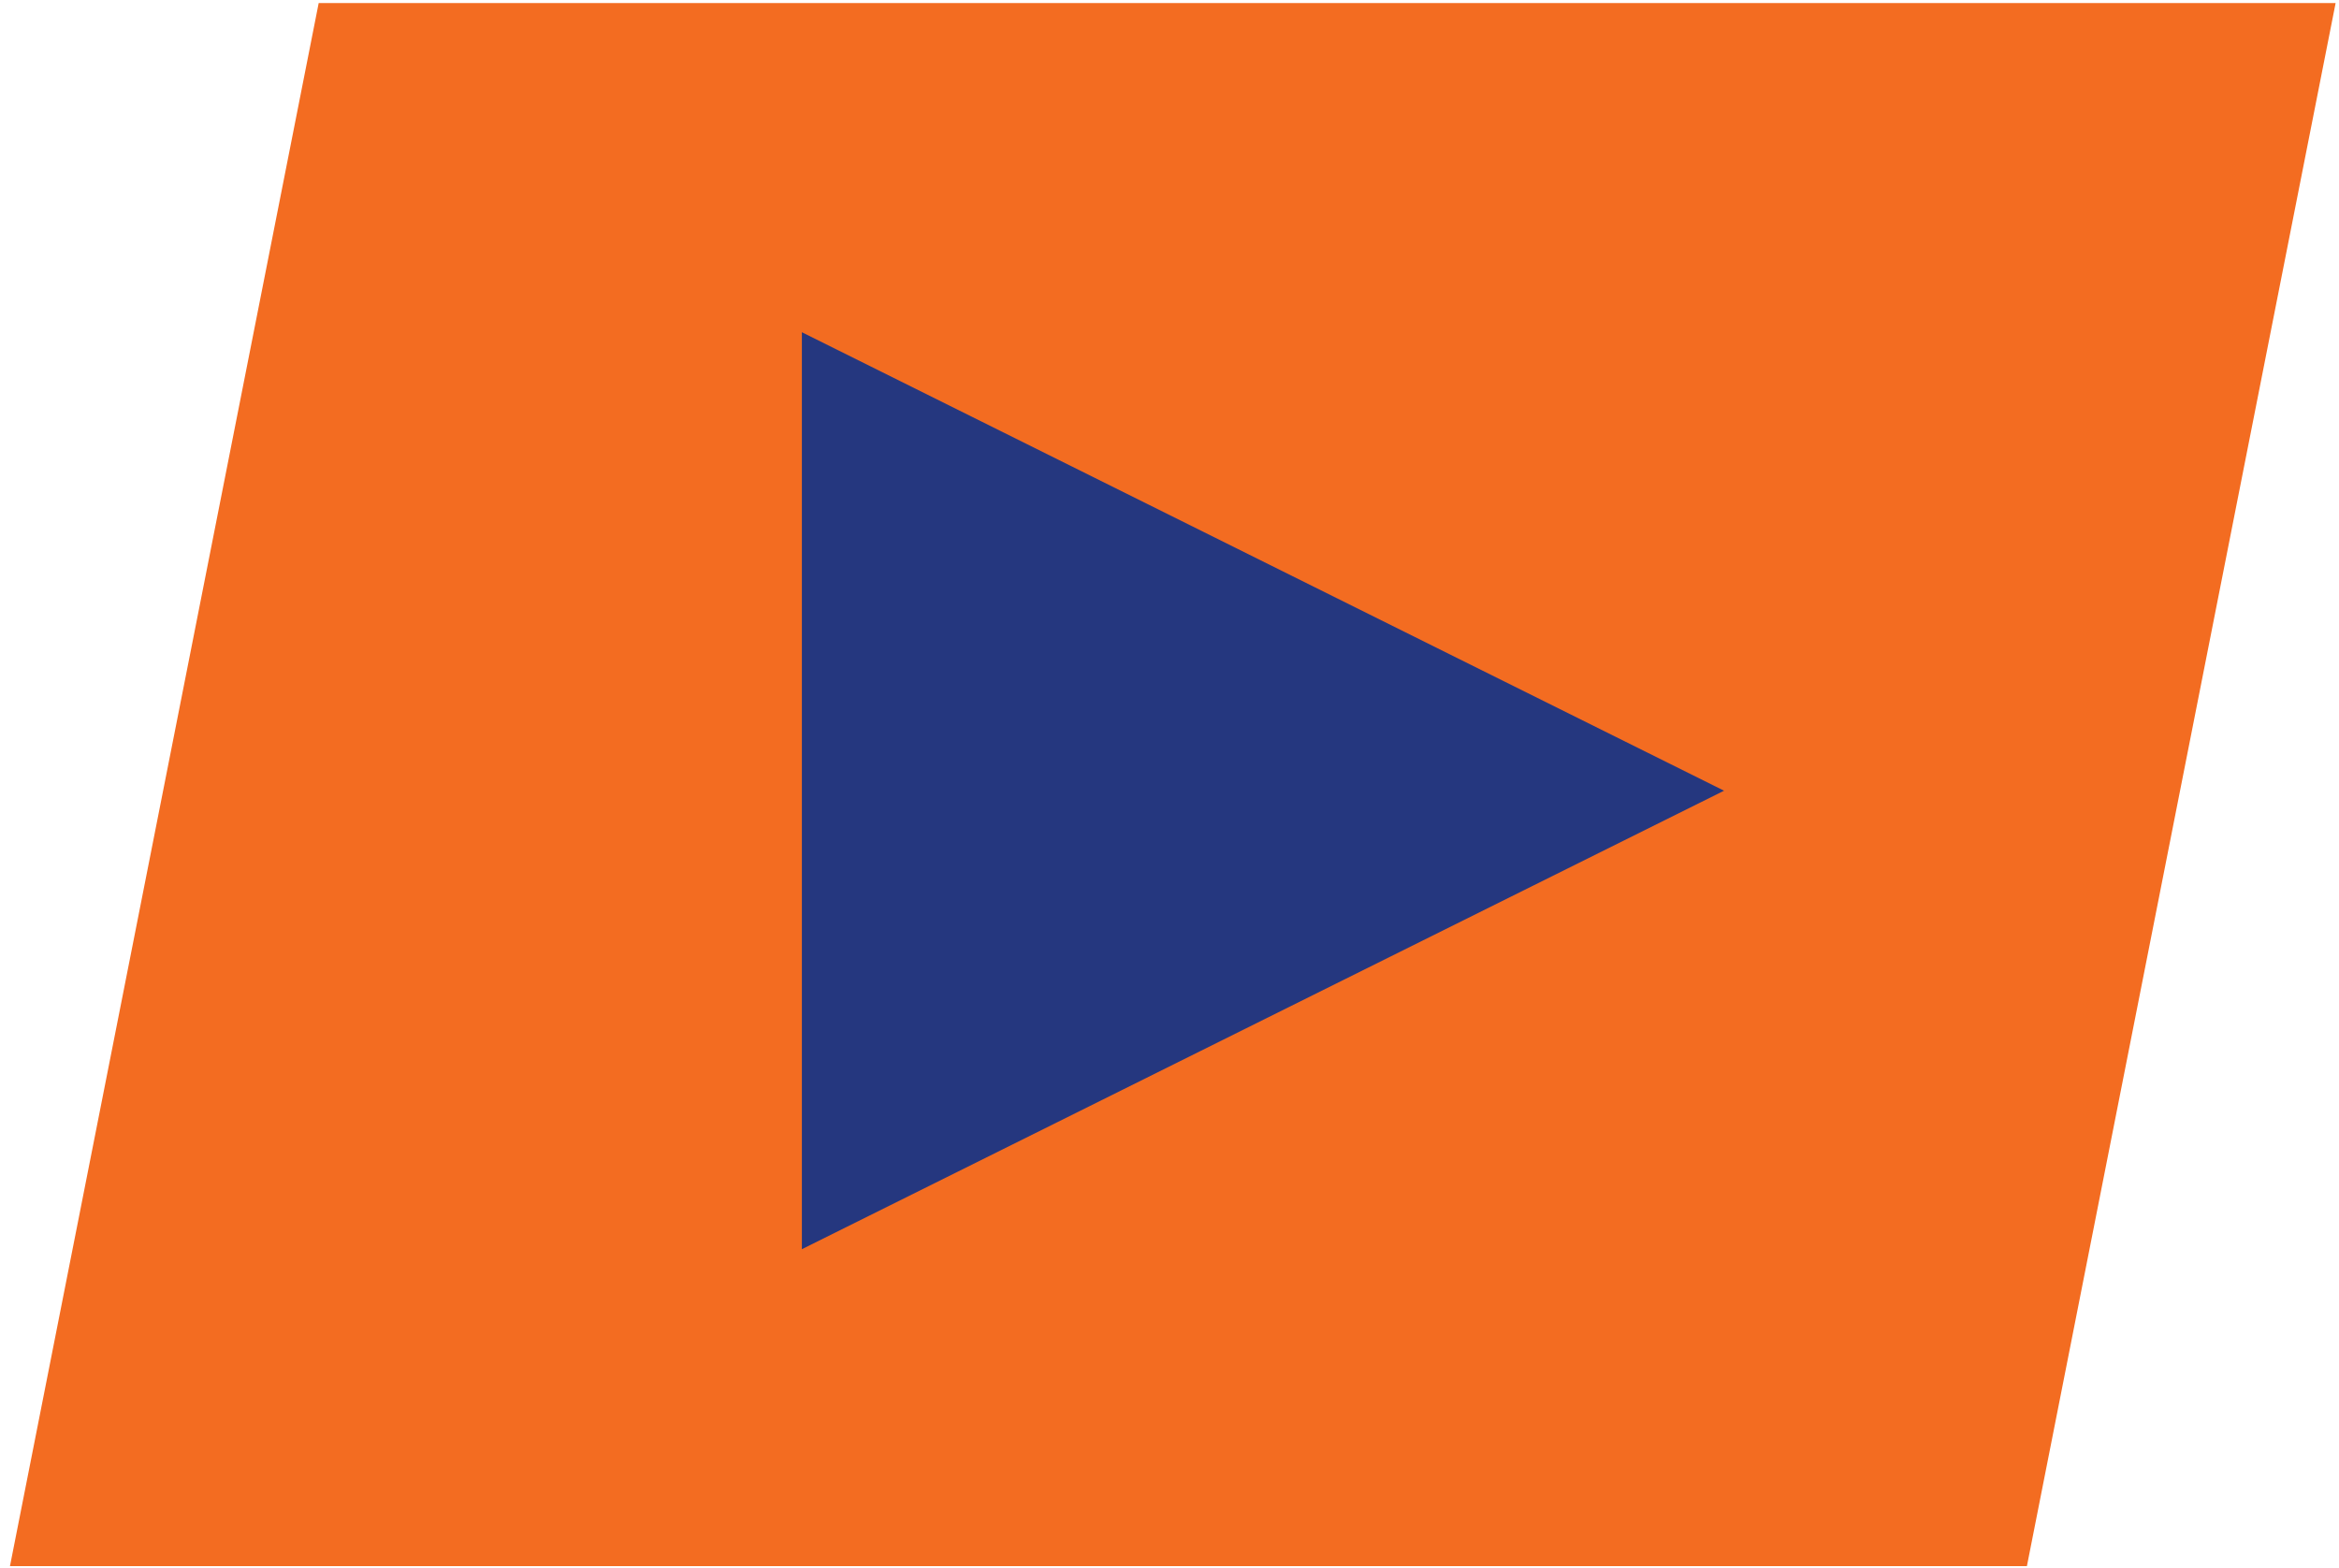
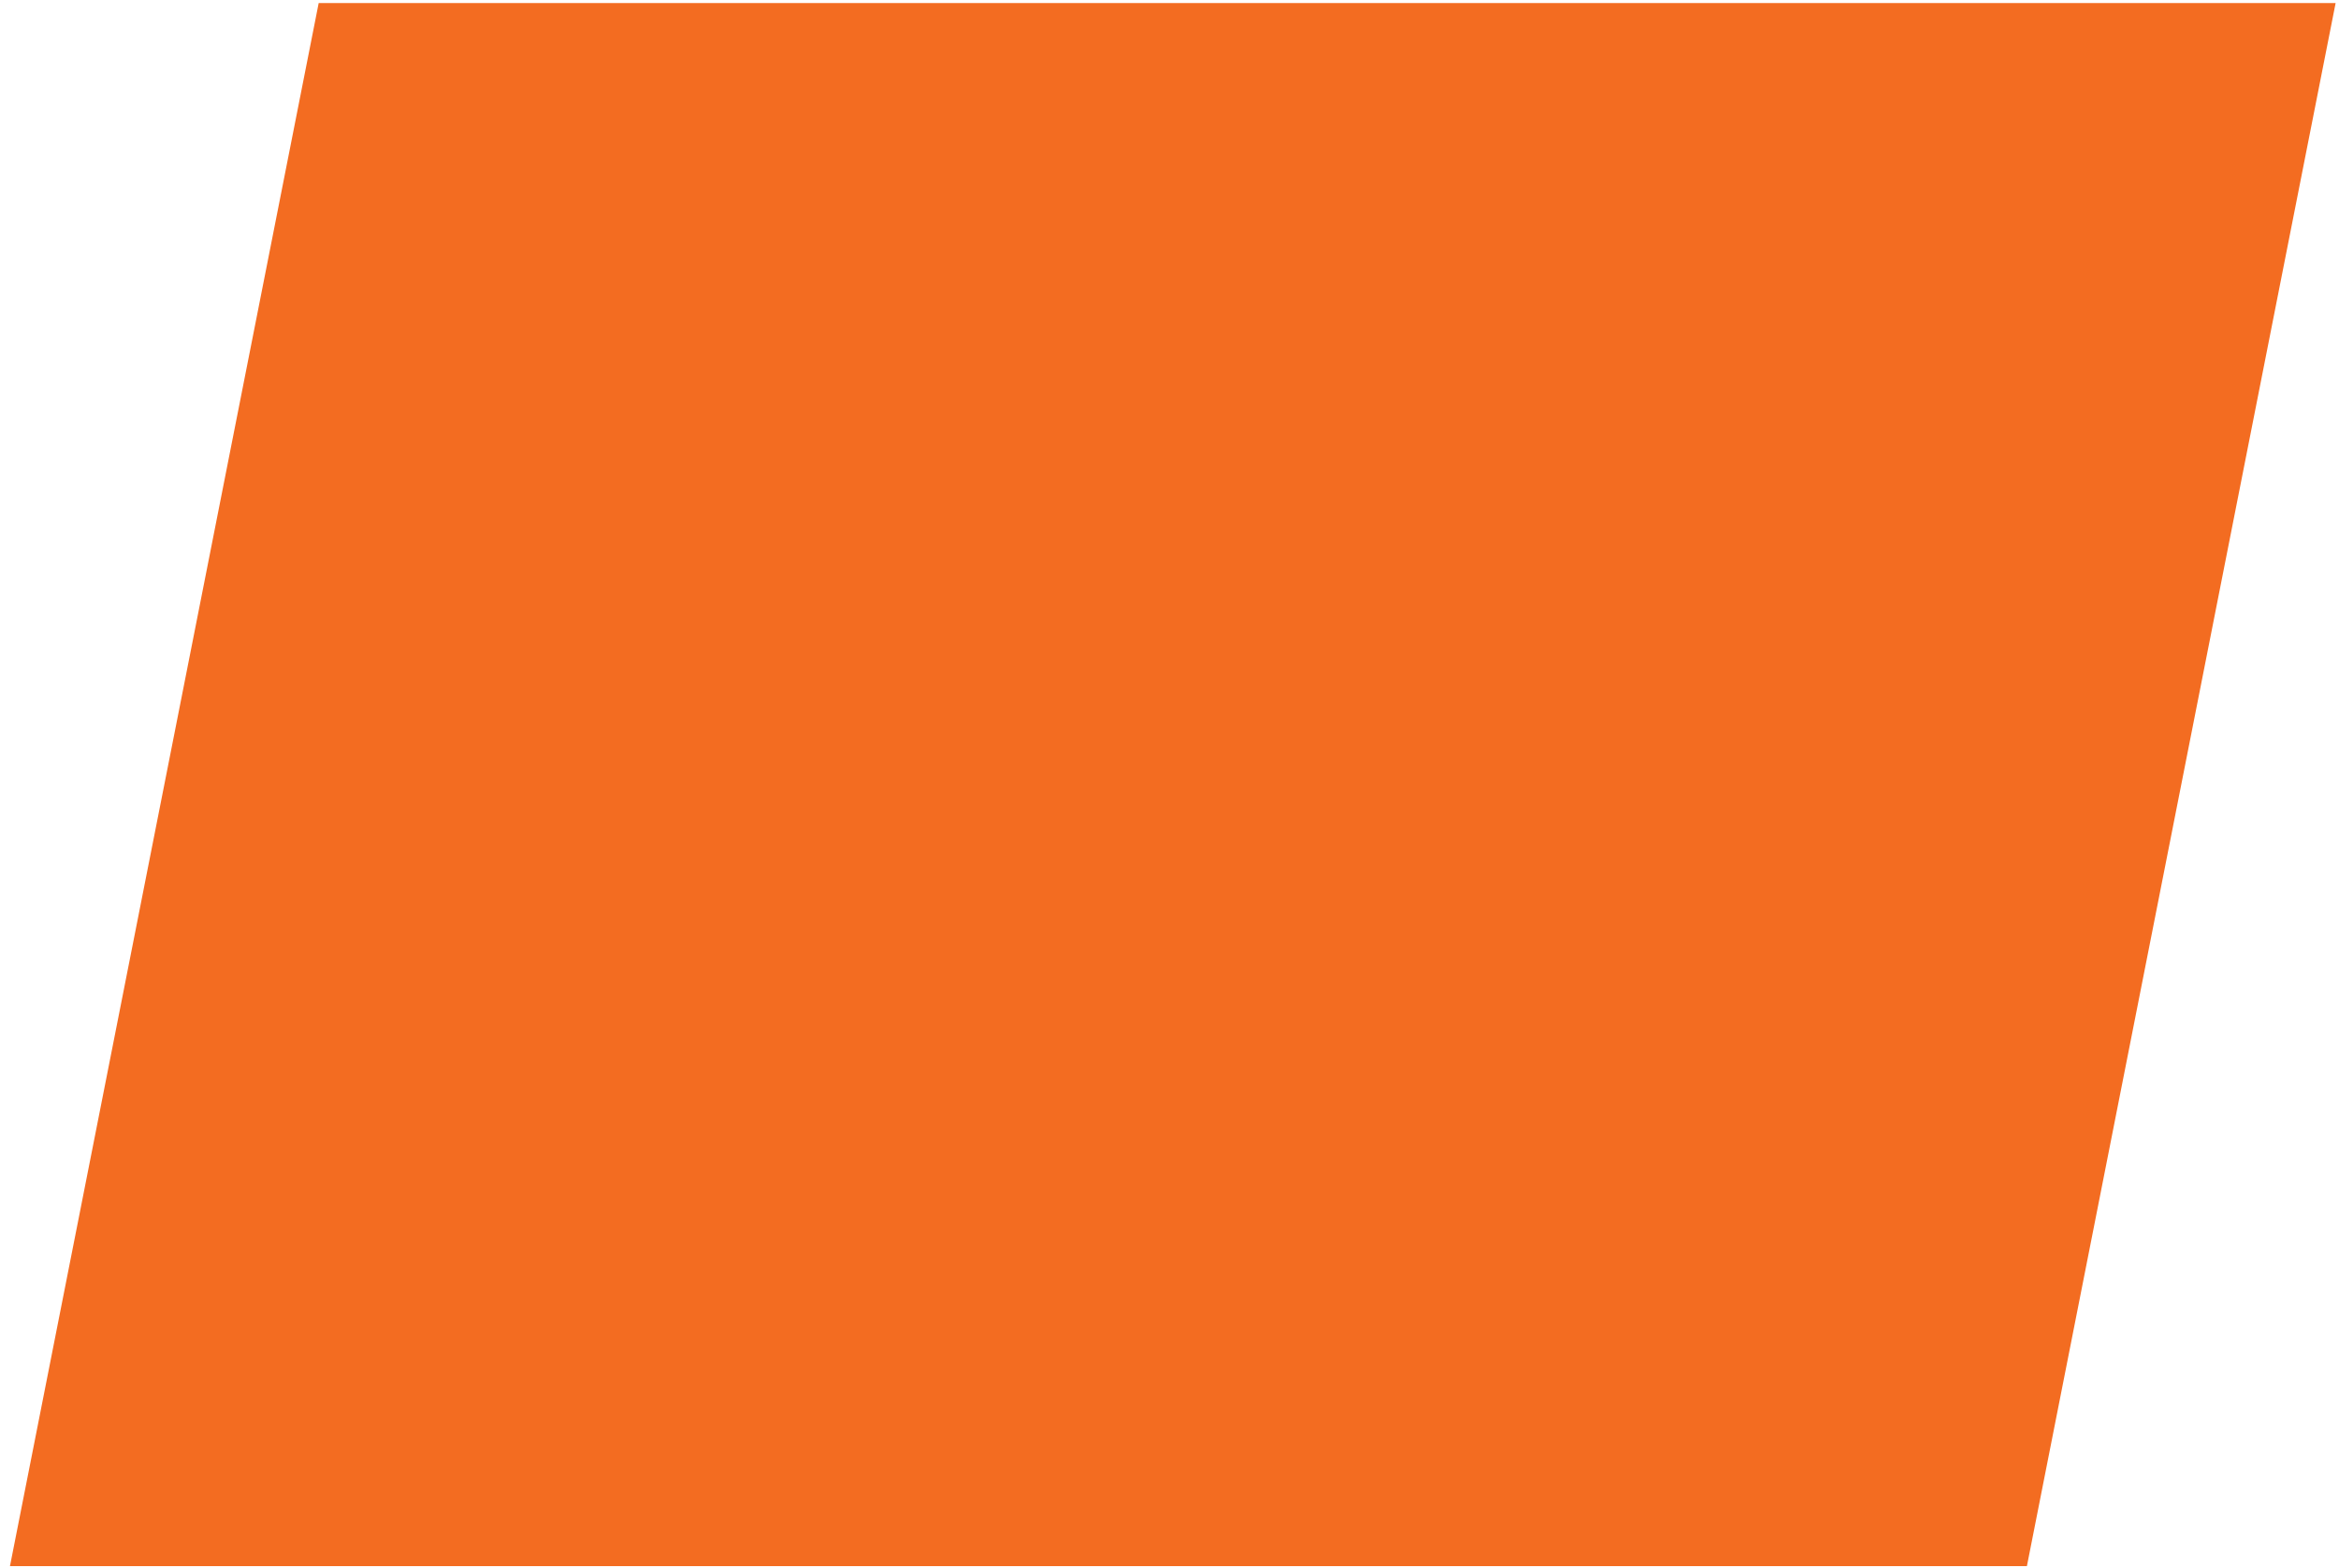
<svg xmlns="http://www.w3.org/2000/svg" width="88px" height="59px" viewBox="0 0 88 59" version="1.1">
  <title>play-button</title>
  <desc>Created with Sketch.</desc>
  <defs />
  <g id="Page-1" stroke="none" stroke-width="1" fill="none" fill-rule="evenodd">
    <g id="Thema-1" transform="translate(-596, -752)">
      <g id="Group-3" transform="translate(0, 533)">
        <g id="play-button" transform="translate(596, 218)">
          <g id="Group-13-Copy-17" fill="#F36C21">
            <polygon id="Rectangle-163" points="11.99 1.114 87.873 1.114 76.258 59.925 0.375 59.925" />
          </g>
-           <polygon id="Triangle" fill="#25377F" points="64.864 30.75 30.169 48 30.169 13.5" />
        </g>
      </g>
    </g>
  </g>
</svg>